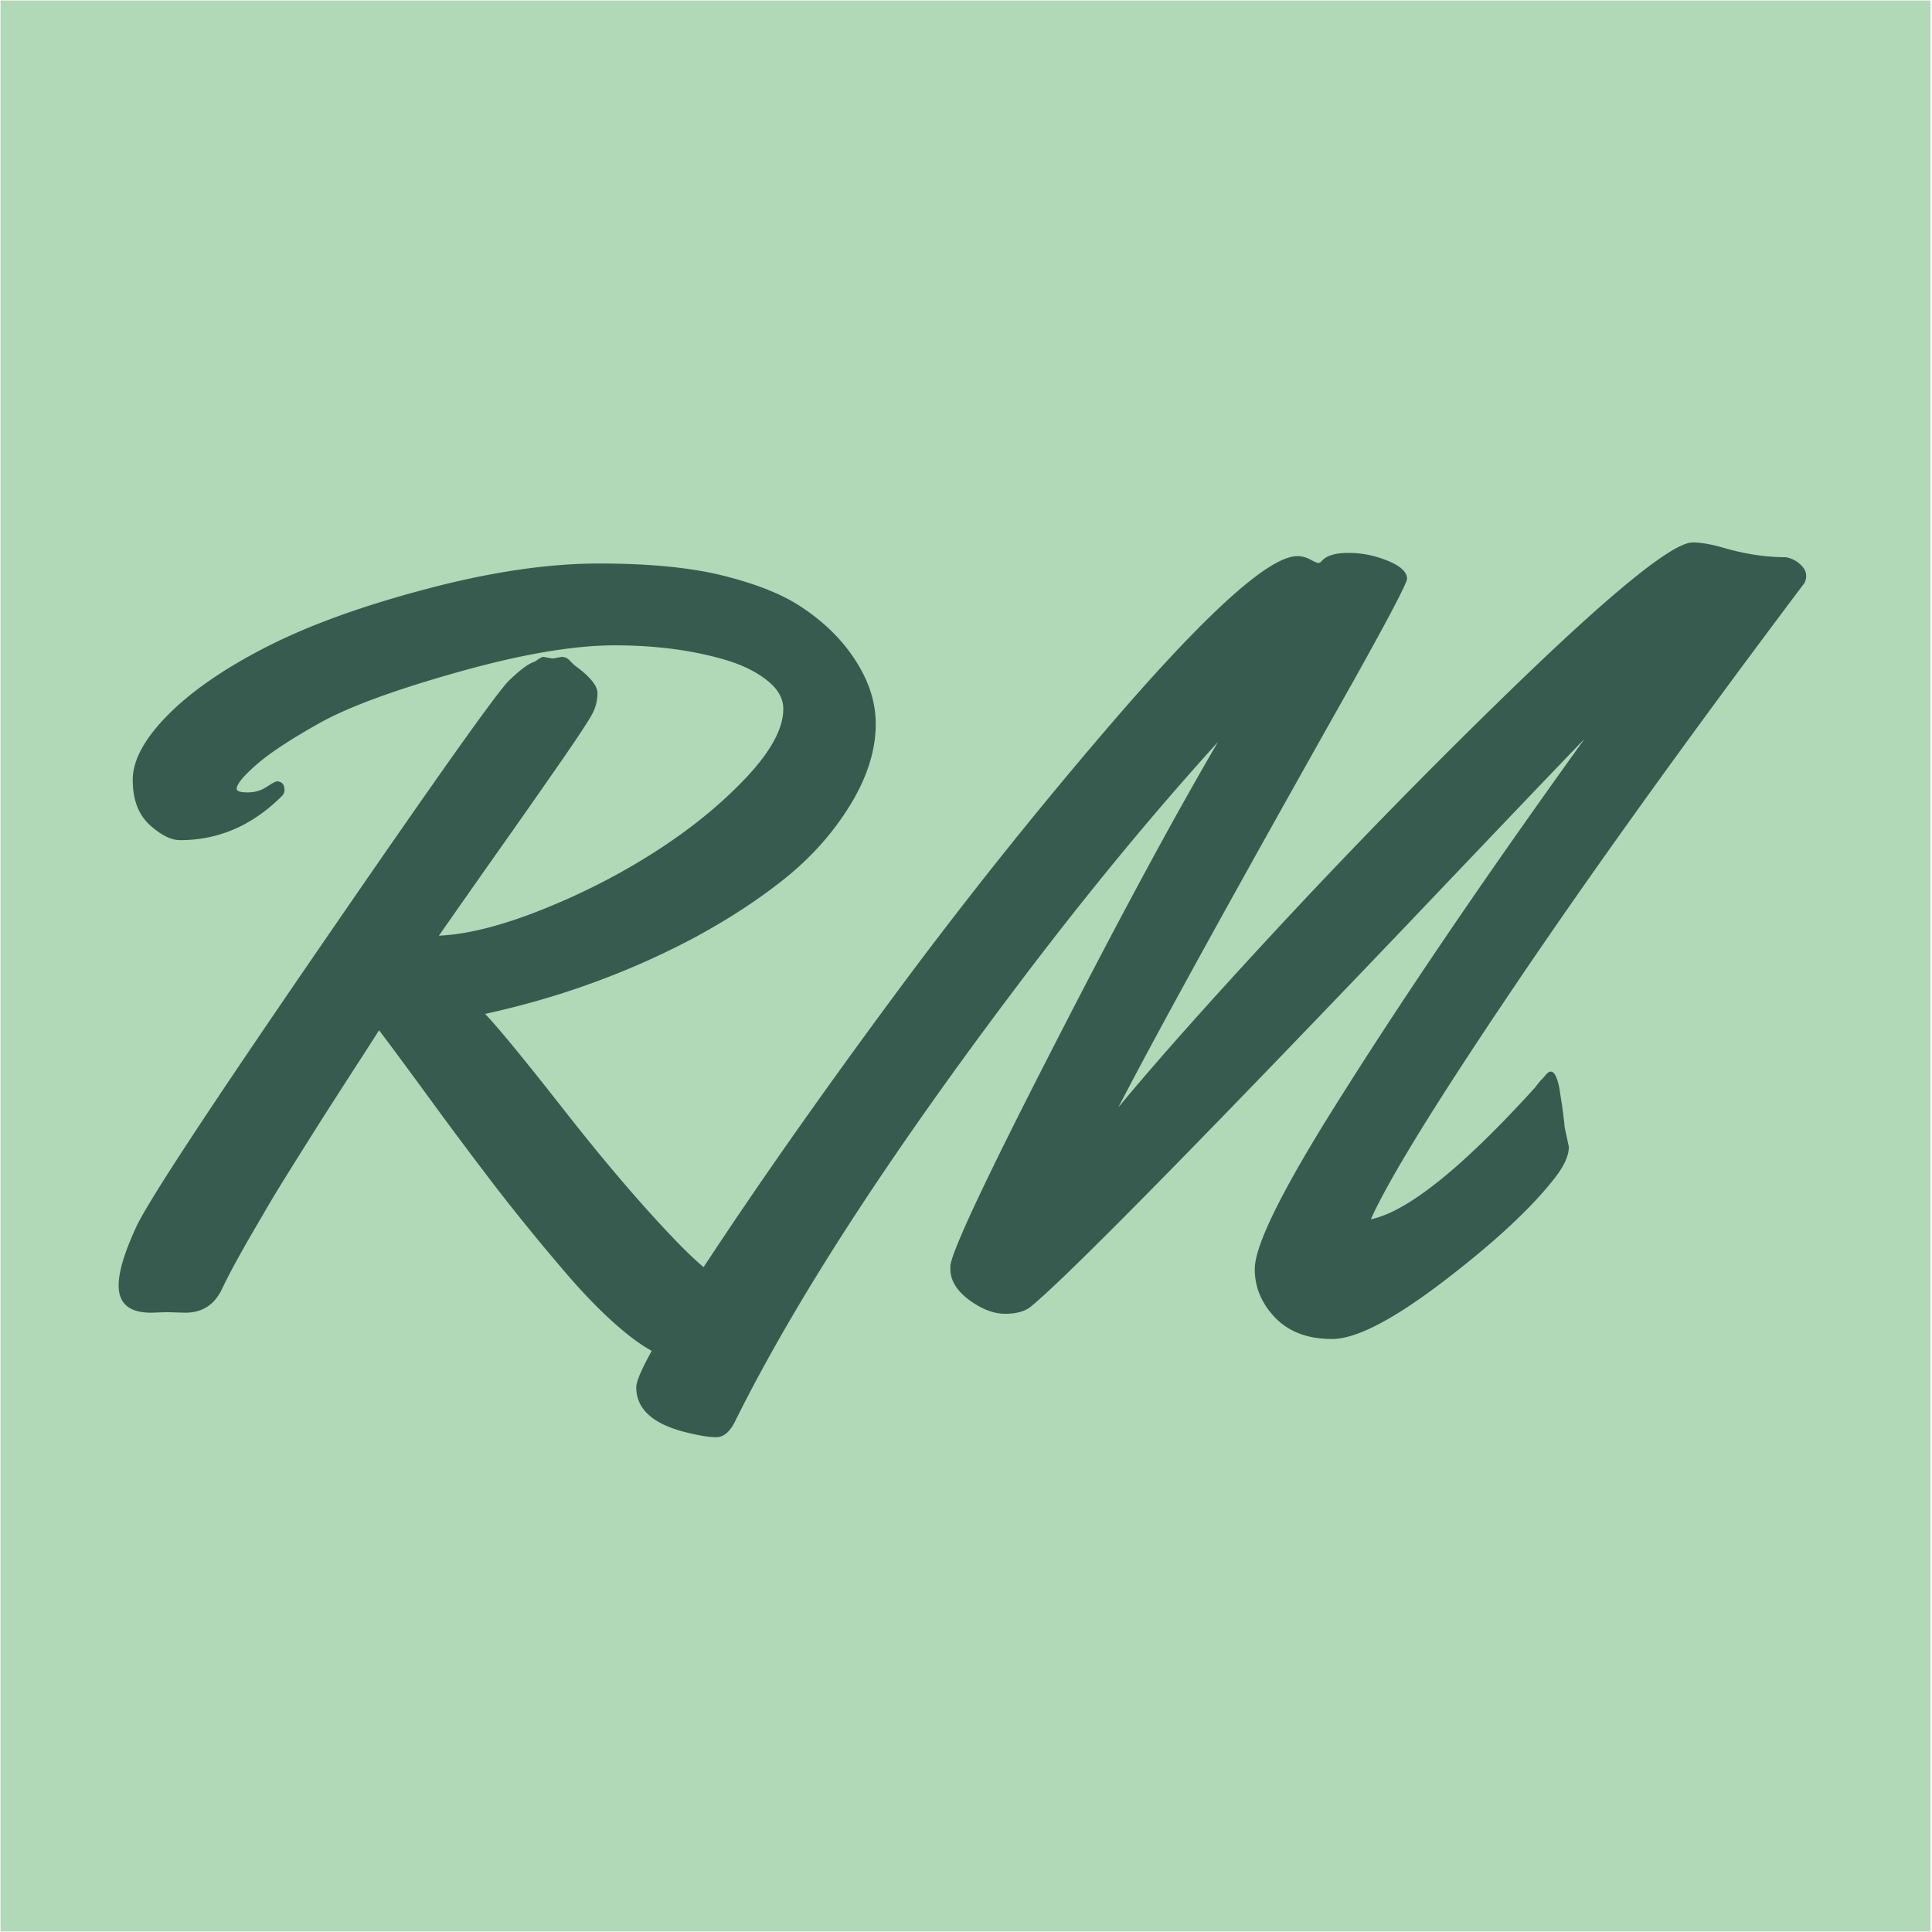
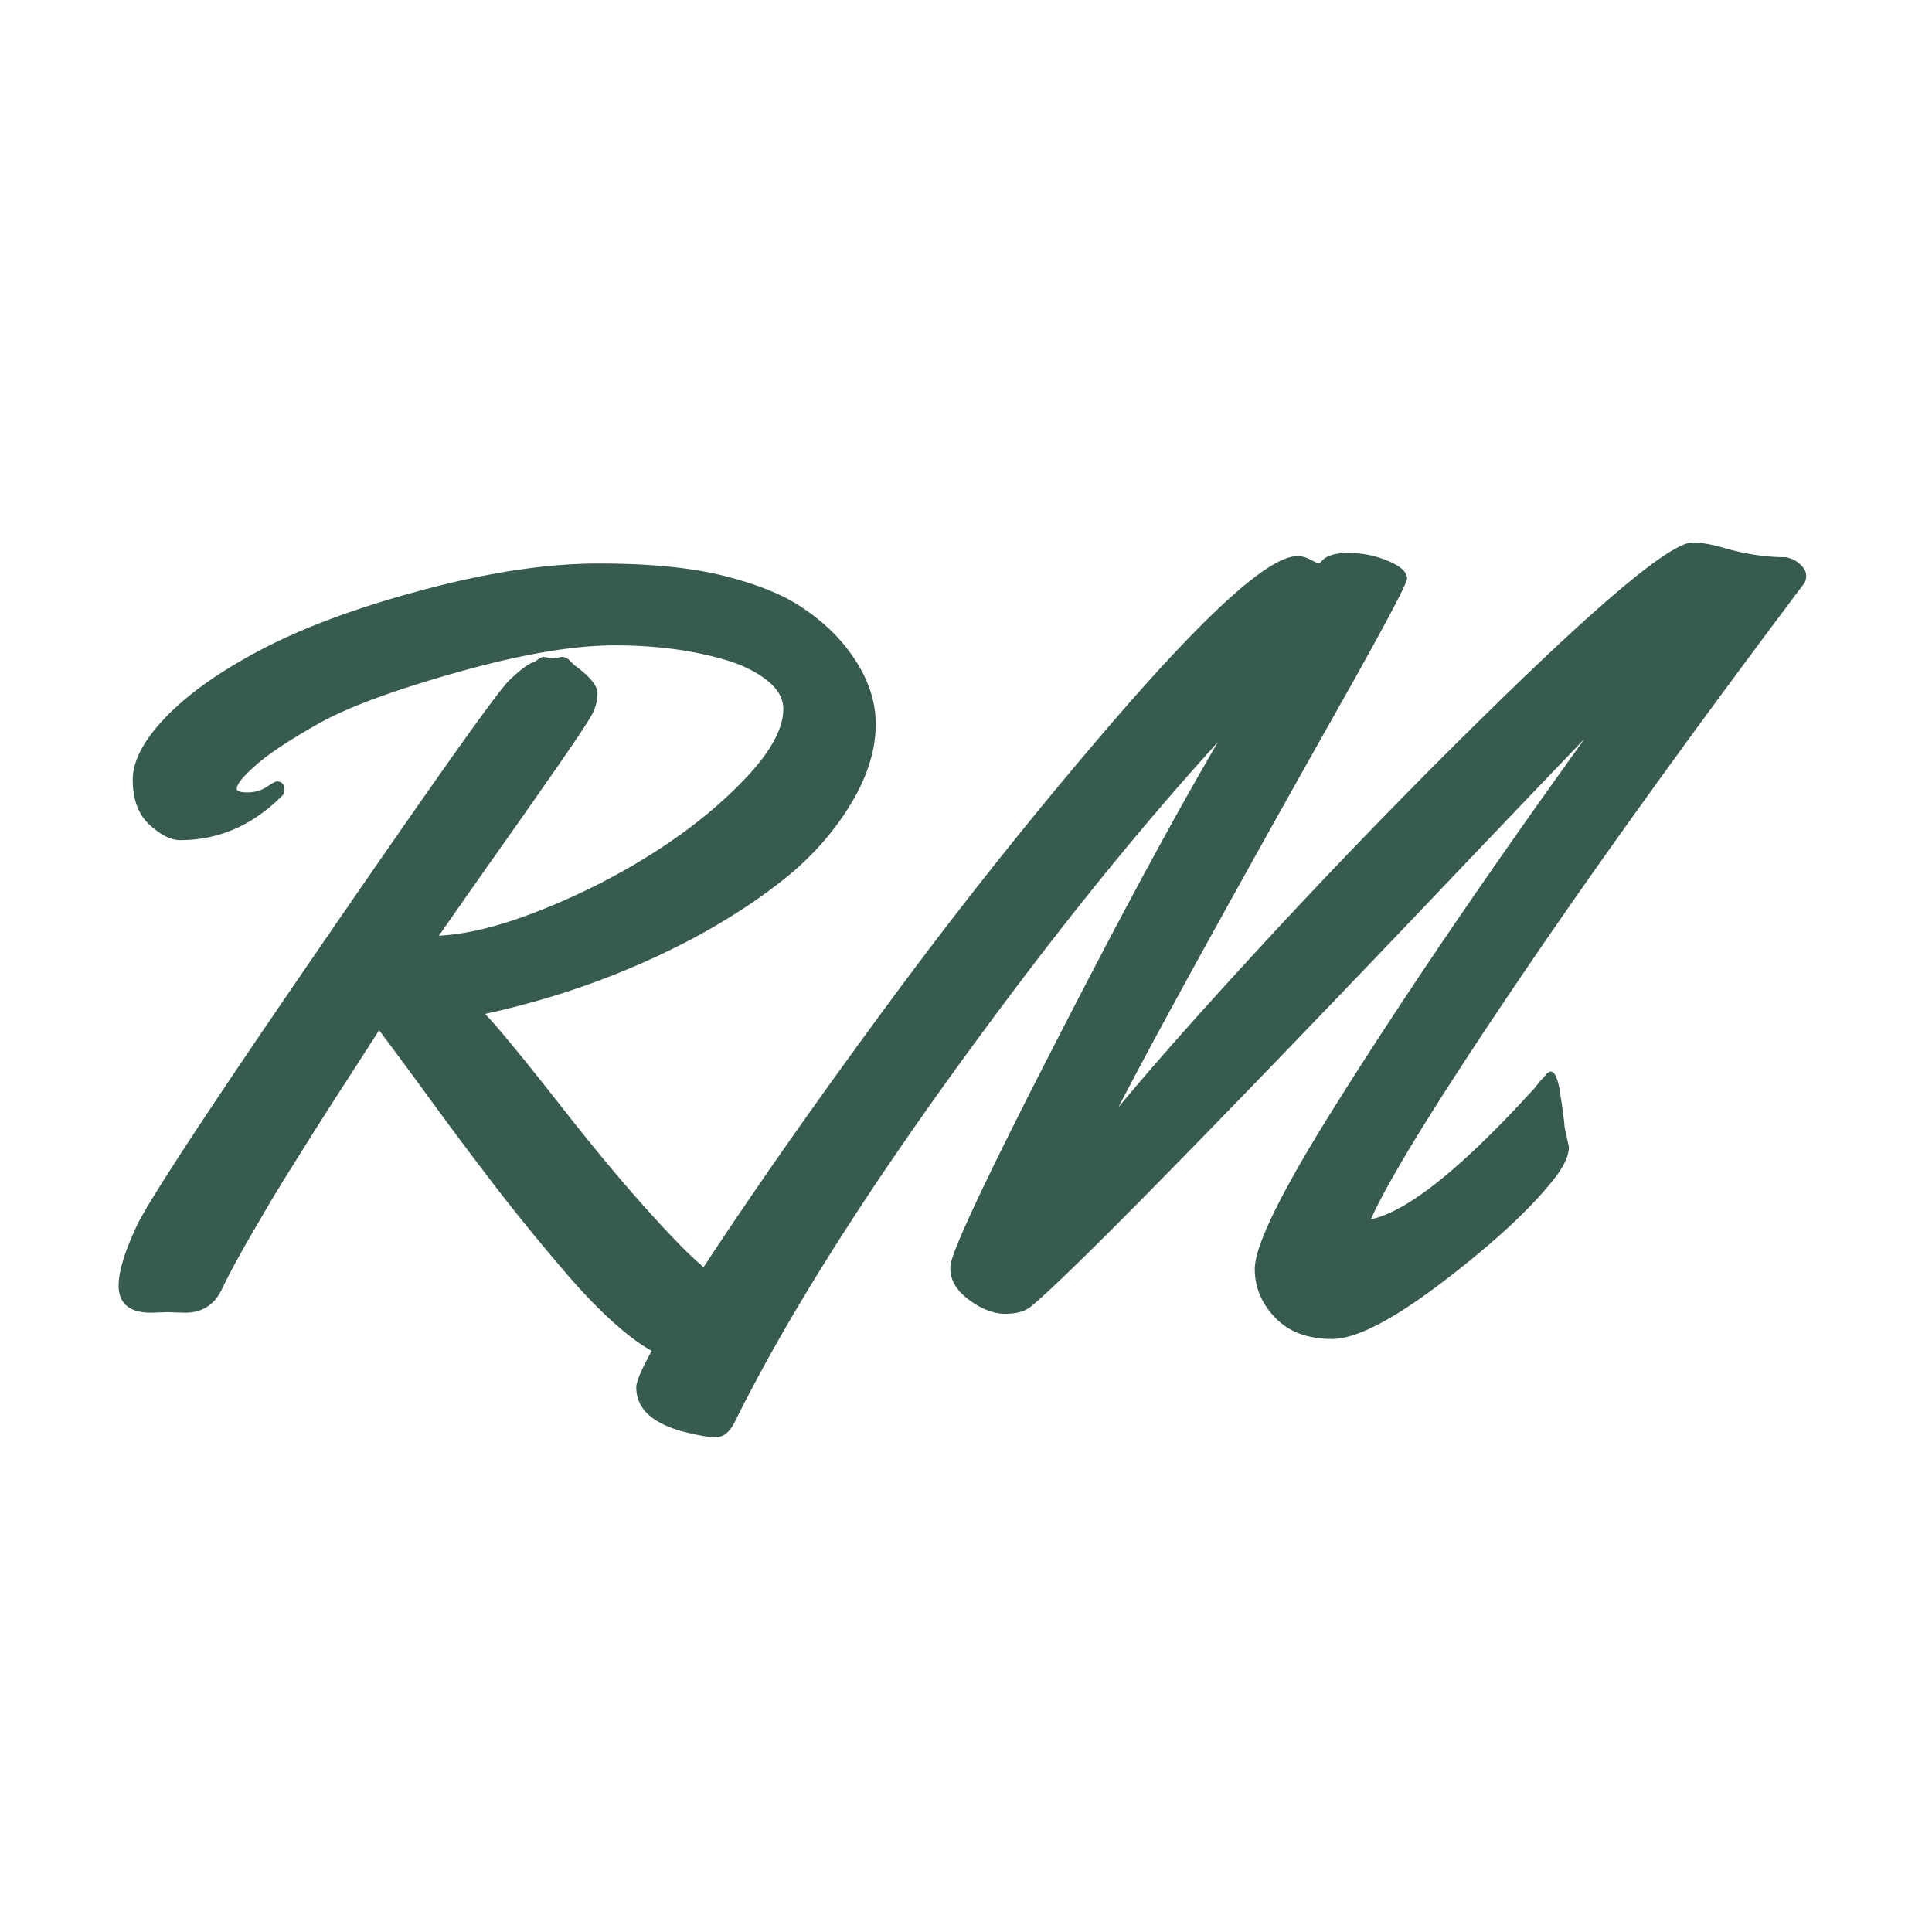
<svg xmlns="http://www.w3.org/2000/svg" data-bbox="0 0.059 224.879 224.881" height="300" viewBox="0 0 224.88 225" width="300" data-type="color">
  <g>
    <defs>
      <clipPath id="8ffc54ae-eb06-4d7b-aeb2-632412da8ac7">
        <path d="M0 .059h224.762v224.879H0Zm0 0" />
      </clipPath>
    </defs>
    <g clip-path="url(#8ffc54ae-eb06-4d7b-aeb2-632412da8ac7)">
-       <path d="M0 .059h224.879V224.94H0Zm0 0" fill="#b1d8b7" data-color="1" />
-     </g>
+       </g>
    <path d="M32.163 91.001q.904 0 .906 1.031a.93.93 0 0 1-.297.672c-3.43 3.43-7.382 5.14-11.859 5.14q-1.593.001-3.562-1.796c-1.305-1.207-1.953-2.953-1.953-5.234s1.382-4.817 4.156-7.61q4.17-4.184 11.594-7.953 7.435-3.763 18.562-6.687 11.123-2.937 19.984-2.938 8.872 0 14.563 1.438 5.685 1.438 8.89 3.547 3.217 2.109 5.297 4.734c2.32 2.937 3.485 5.93 3.485 8.969q0 4.546-2.938 9.375c-1.96 3.218-4.496 6.086-7.61 8.593q-4.674 3.752-10.734 7c-7.542 3.993-15.617 6.922-24.218 8.797q2.202 2.267 9.328 11.36 7.123 9.082 13.015 15.187 5.906 6.11 9.157 6.11l2.015-.735c.446 0 .672.18.672.531q-.001.516-2.234 3-2.239 2.468-3.89 3.75-1.642 1.28-4.485 1.282c-1.899 0-4.047-.918-6.453-2.75-2.407-1.836-5.04-4.422-7.89-7.766a253 253 0 0 1-7.704-9.437 529 529 0 0 1-7.828-10.454q-4.407-6.029-6.047-8.172a649 649 0 0 1-3.125 4.86q-2.5 3.879-3.672 5.719c-.773 1.218-1.89 3-3.36 5.343q-2.203 3.516-3.421 5.657-3.363 5.689-4.688 8.5-1.313 2.812-4.296 2.812l-2.141-.062-1.844.062q-3.783.002-3.781-3.172-.002-2.39 2.047-6.812 2.046-4.437 21.734-33.078 19.688-28.655 21.703-30.578 2.016-1.936 3-2.188.733-.546.985-.547l1.093.188 1.047-.188q.547 0 .969.469.434.456.61.578 2.578 1.893 2.578 3.172a5.2 5.2 0 0 1-.641 2.484q-.645 1.19-3.516 5.344a1404 1404 0 0 1-7.562 10.797 2440 2440 0 0 0-6.75 9.625q5.015-.234 12.047-3.047 7.031-2.812 13.171-6.75 6.155-3.95 10.516-8.562c2.914-3.083 4.375-5.766 4.375-8.047 0-1.227-.633-2.336-1.89-3.328q-1.894-1.5-4.766-2.36c-3.836-1.144-8.156-1.719-12.969-1.719S60.624 76.2 53.241 78.282c-7.375 2.075-12.758 4.059-16.14 5.954q-5.064 2.846-7.328 4.843-2.267 1.985-2.266 2.782-.002.42 1.25.421c.844 0 1.586-.21 2.234-.64q.985-.64 1.172-.64m0 0" fill="#385b4f" data-color="2" />
    <path d="m182.148 131.236.5 2.328q-.001 1.469-1.531 3.484-4.031 5.25-12.938 12.078c-5.93 4.543-10.297 6.813-13.11 6.813q-4.218-.001-6.609-2.47-2.39-2.483-2.39-5.671c0-2.52 2.648-8.102 7.953-16.75q11.918-19.266 30.453-45-3.907 4.033-20.781 21.766-37.378 39.14-43.672 44.328-1.033.86-3.031.86-1.987 0-4.188-1.61-2.189-1.624-2.187-3.64v-.313c.156-1.707 4.085-10.082 11.796-25.125q11.56-22.577 19.375-35.907-11.547 12.72-23.359 28.375-22.44 29.721-32.828 50.641c-.617 1.3-1.367 1.953-2.266 1.953q-1.34-.001-3.906-.672-5.39-1.471-5.39-5.14 0-2.205 9-15.75 8.983-13.547 20.843-29.594a553 553 0 0 1 24.578-30.906q17.546-20.546 22.563-20.547.795 0 1.531.406.733.392.922.39c.125 0 .242-.062.36-.187q.794-.984 3.155-.984 2.356 0 4.579.922 2.233.924 2.234 2.078c0 .492-2.04 4.386-6.11 11.687q-20.483 36.316-27.515 49.89c4.477-5.413 10.883-12.608 19.219-21.577a753 753 0 0 1 26.281-26.844q17.905-17.374 21.39-17.375 1.405 0 3.548.61 3.795 1.111 7.28 1.109c.657.117 1.22.39 1.688.828q.703.645.703 1.312 0 .674-.375 1.094-19.875 26.424-33.515 46.61Q162.77 134.91 159.585 142q6.42-1.343 19.14-15.36.546-.733.798-.968.248-.247.437-.5c.688-.812 1.211-.3 1.578 1.531.164 1.063.282 1.809.344 2.235.063.43.117.875.172 1.343q.094.707.094.953m0 0" fill="#385b4f" data-color="2" />
  </g>
</svg>